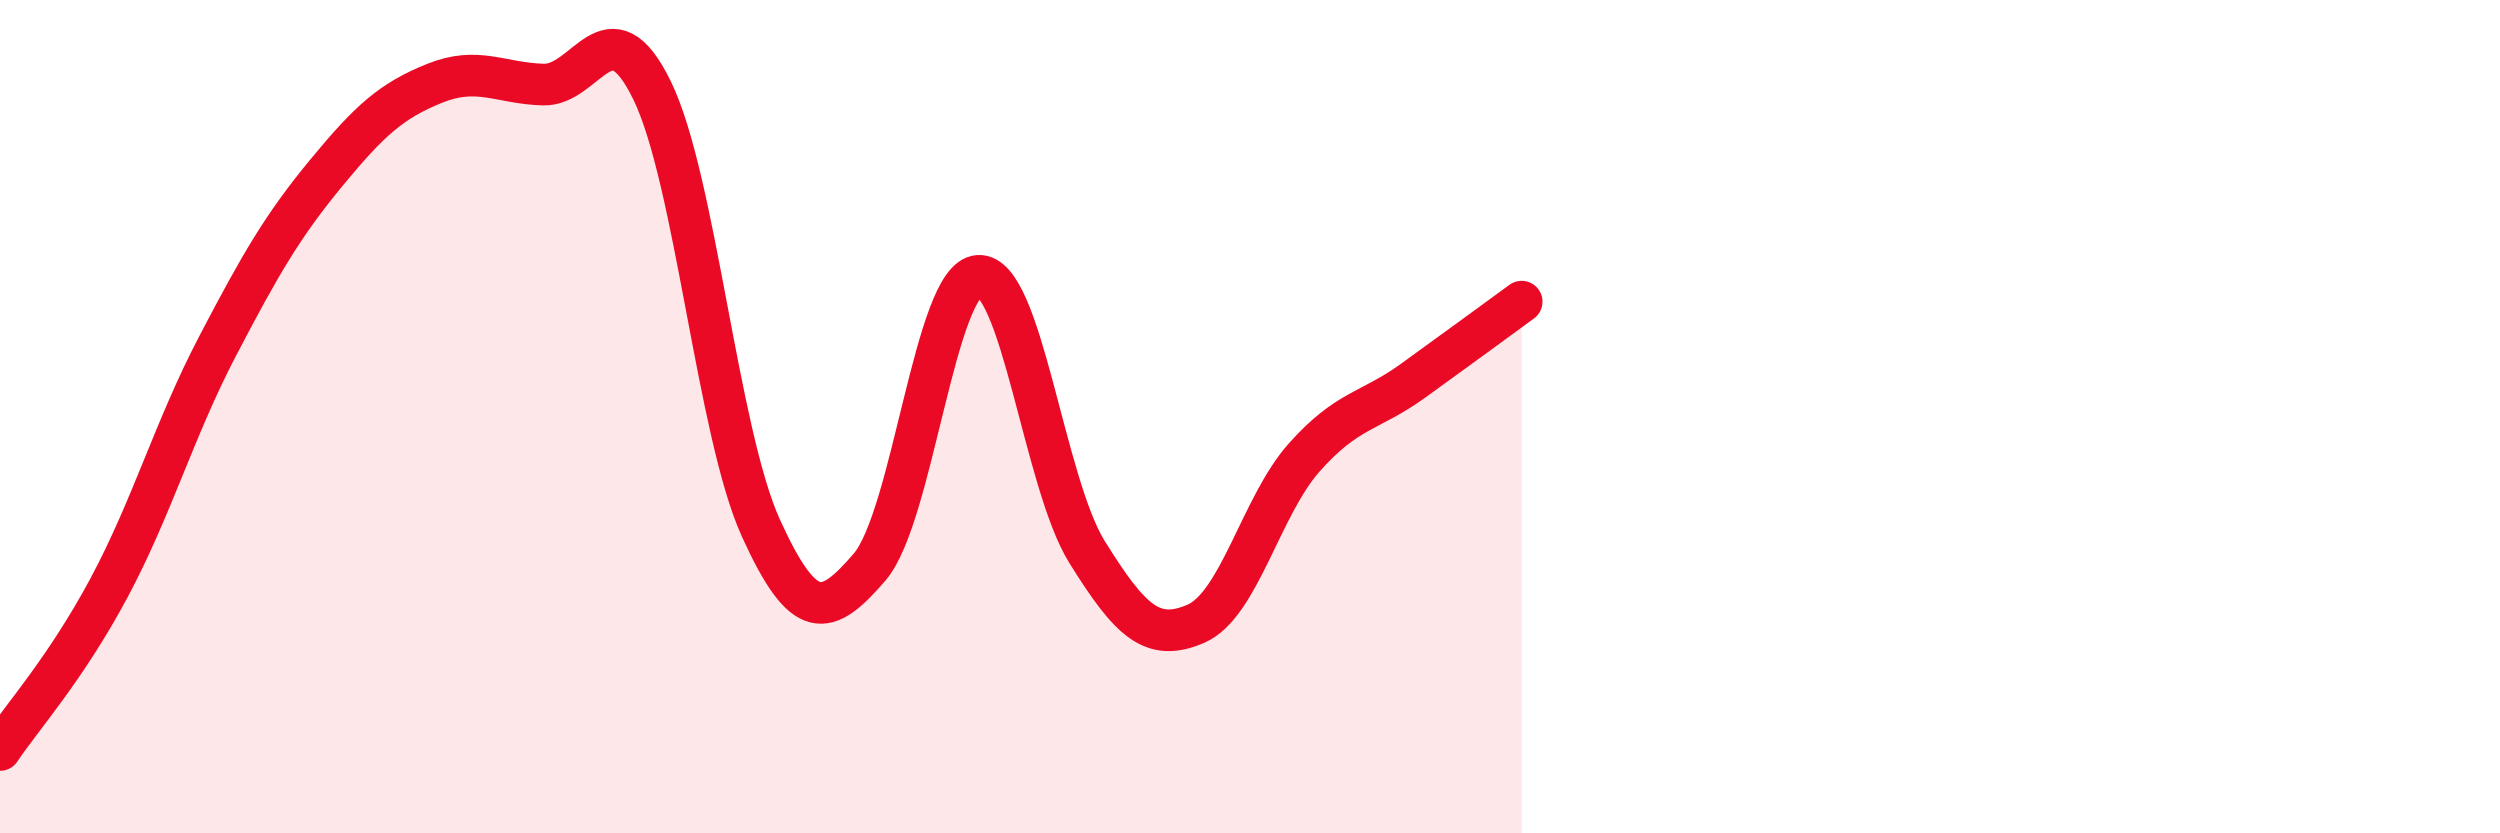
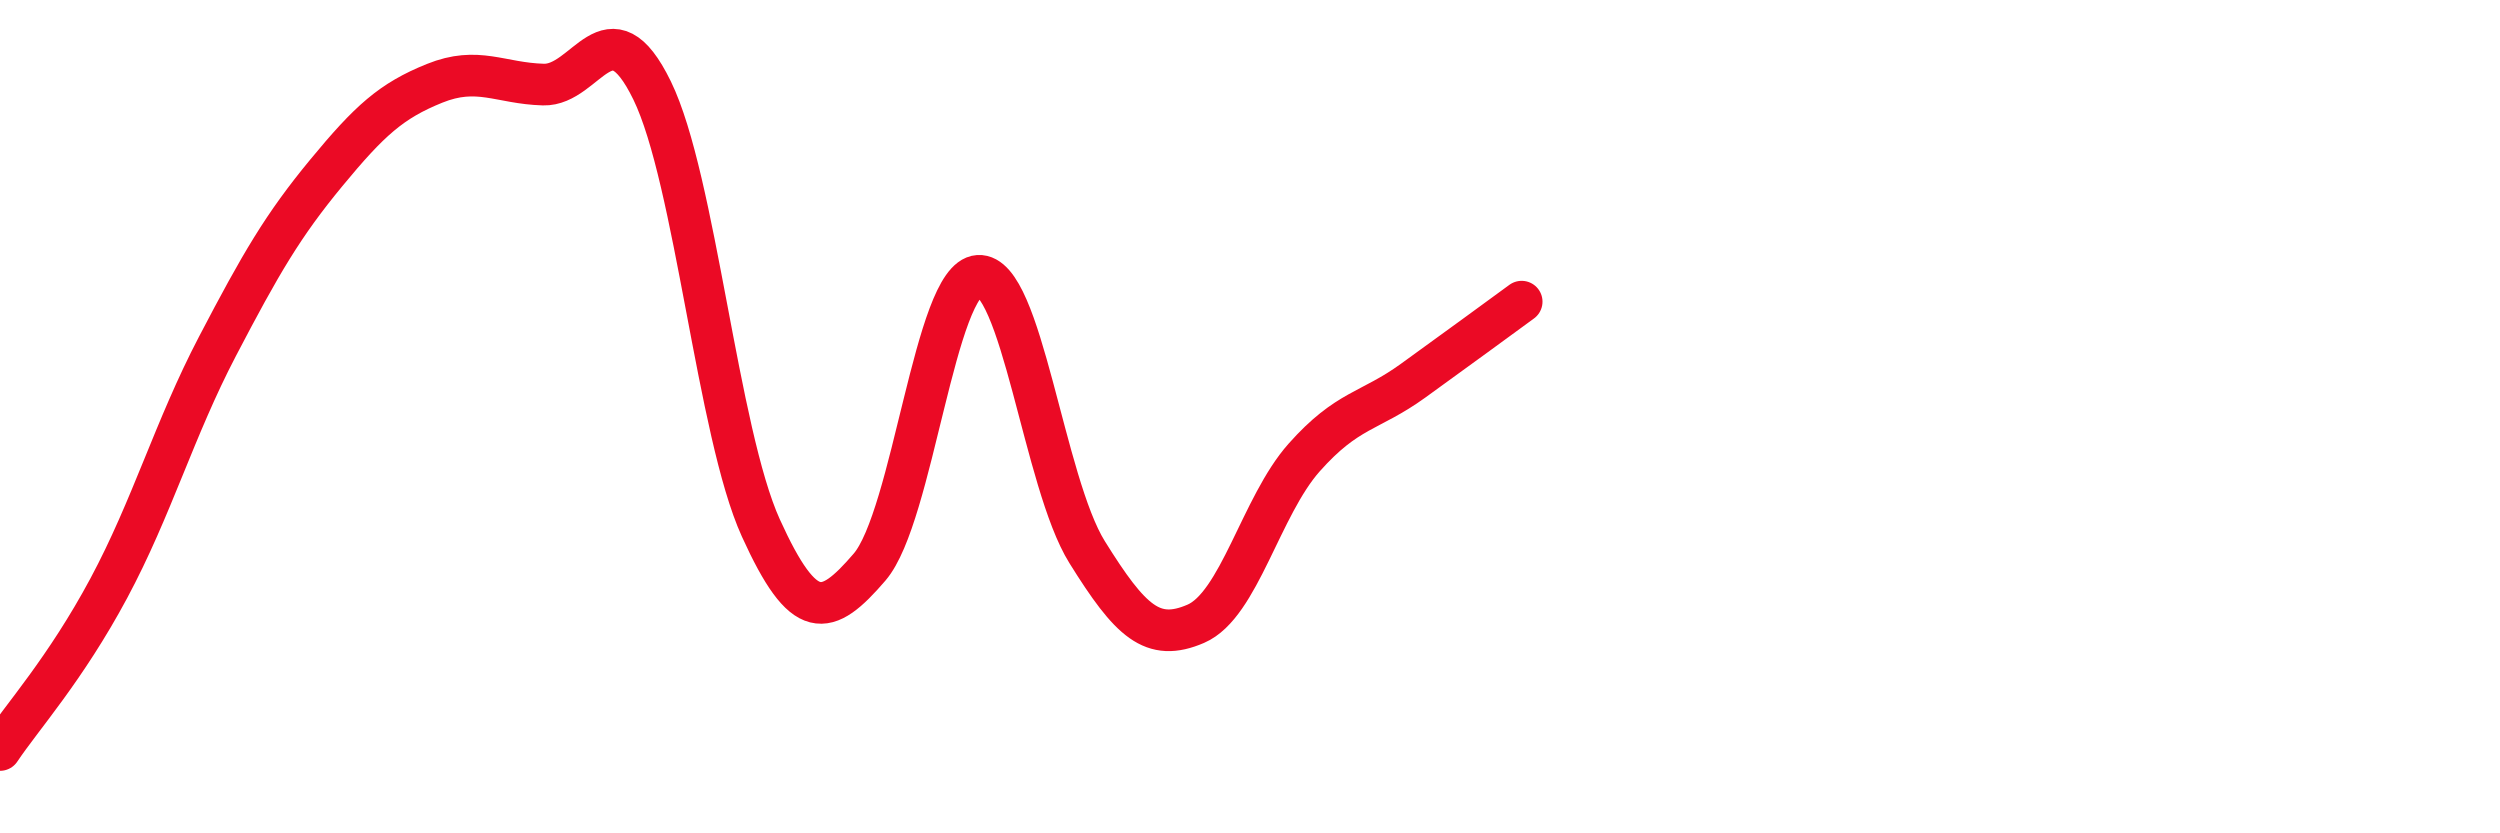
<svg xmlns="http://www.w3.org/2000/svg" width="60" height="20" viewBox="0 0 60 20">
-   <path d="M 0,18 C 0.52,17.22 1.57,16.06 2.61,14.12 C 3.65,12.18 4.18,10.3 5.22,8.31 C 6.26,6.32 6.79,5.41 7.83,4.15 C 8.87,2.89 9.39,2.42 10.43,2 C 11.47,1.58 12,2 13.04,2.03 C 14.08,2.06 14.61,0.04 15.65,2.17 C 16.69,4.3 17.22,10.38 18.26,12.67 C 19.3,14.96 19.83,14.82 20.87,13.61 C 21.91,12.4 22.44,6.69 23.48,6.62 C 24.52,6.55 25.05,11.58 26.09,13.25 C 27.13,14.92 27.66,15.42 28.7,14.97 C 29.74,14.52 30.26,12.15 31.3,10.98 C 32.34,9.81 32.87,9.89 33.91,9.14 C 34.95,8.39 36,7.62 36.52,7.24L36.52 20L0 20Z" fill="#EB0A25" opacity="0.1" stroke-linecap="round" stroke-linejoin="round" />
  <path d="M 0,18 C 0.52,17.22 1.57,16.06 2.61,14.12 C 3.65,12.18 4.18,10.3 5.22,8.31 C 6.26,6.32 6.79,5.41 7.83,4.15 C 8.87,2.89 9.39,2.42 10.43,2 C 11.47,1.58 12,2 13.04,2.03 C 14.08,2.06 14.61,0.04 15.65,2.17 C 16.69,4.3 17.22,10.38 18.26,12.67 C 19.3,14.96 19.83,14.82 20.87,13.61 C 21.91,12.4 22.44,6.69 23.48,6.62 C 24.52,6.55 25.05,11.58 26.09,13.25 C 27.13,14.92 27.66,15.42 28.7,14.97 C 29.74,14.52 30.26,12.15 31.3,10.98 C 32.34,9.81 32.87,9.89 33.91,9.14 C 34.95,8.39 36,7.62 36.52,7.24" stroke="#EB0A25" stroke-width="1" fill="none" stroke-linecap="round" stroke-linejoin="round" />
</svg>